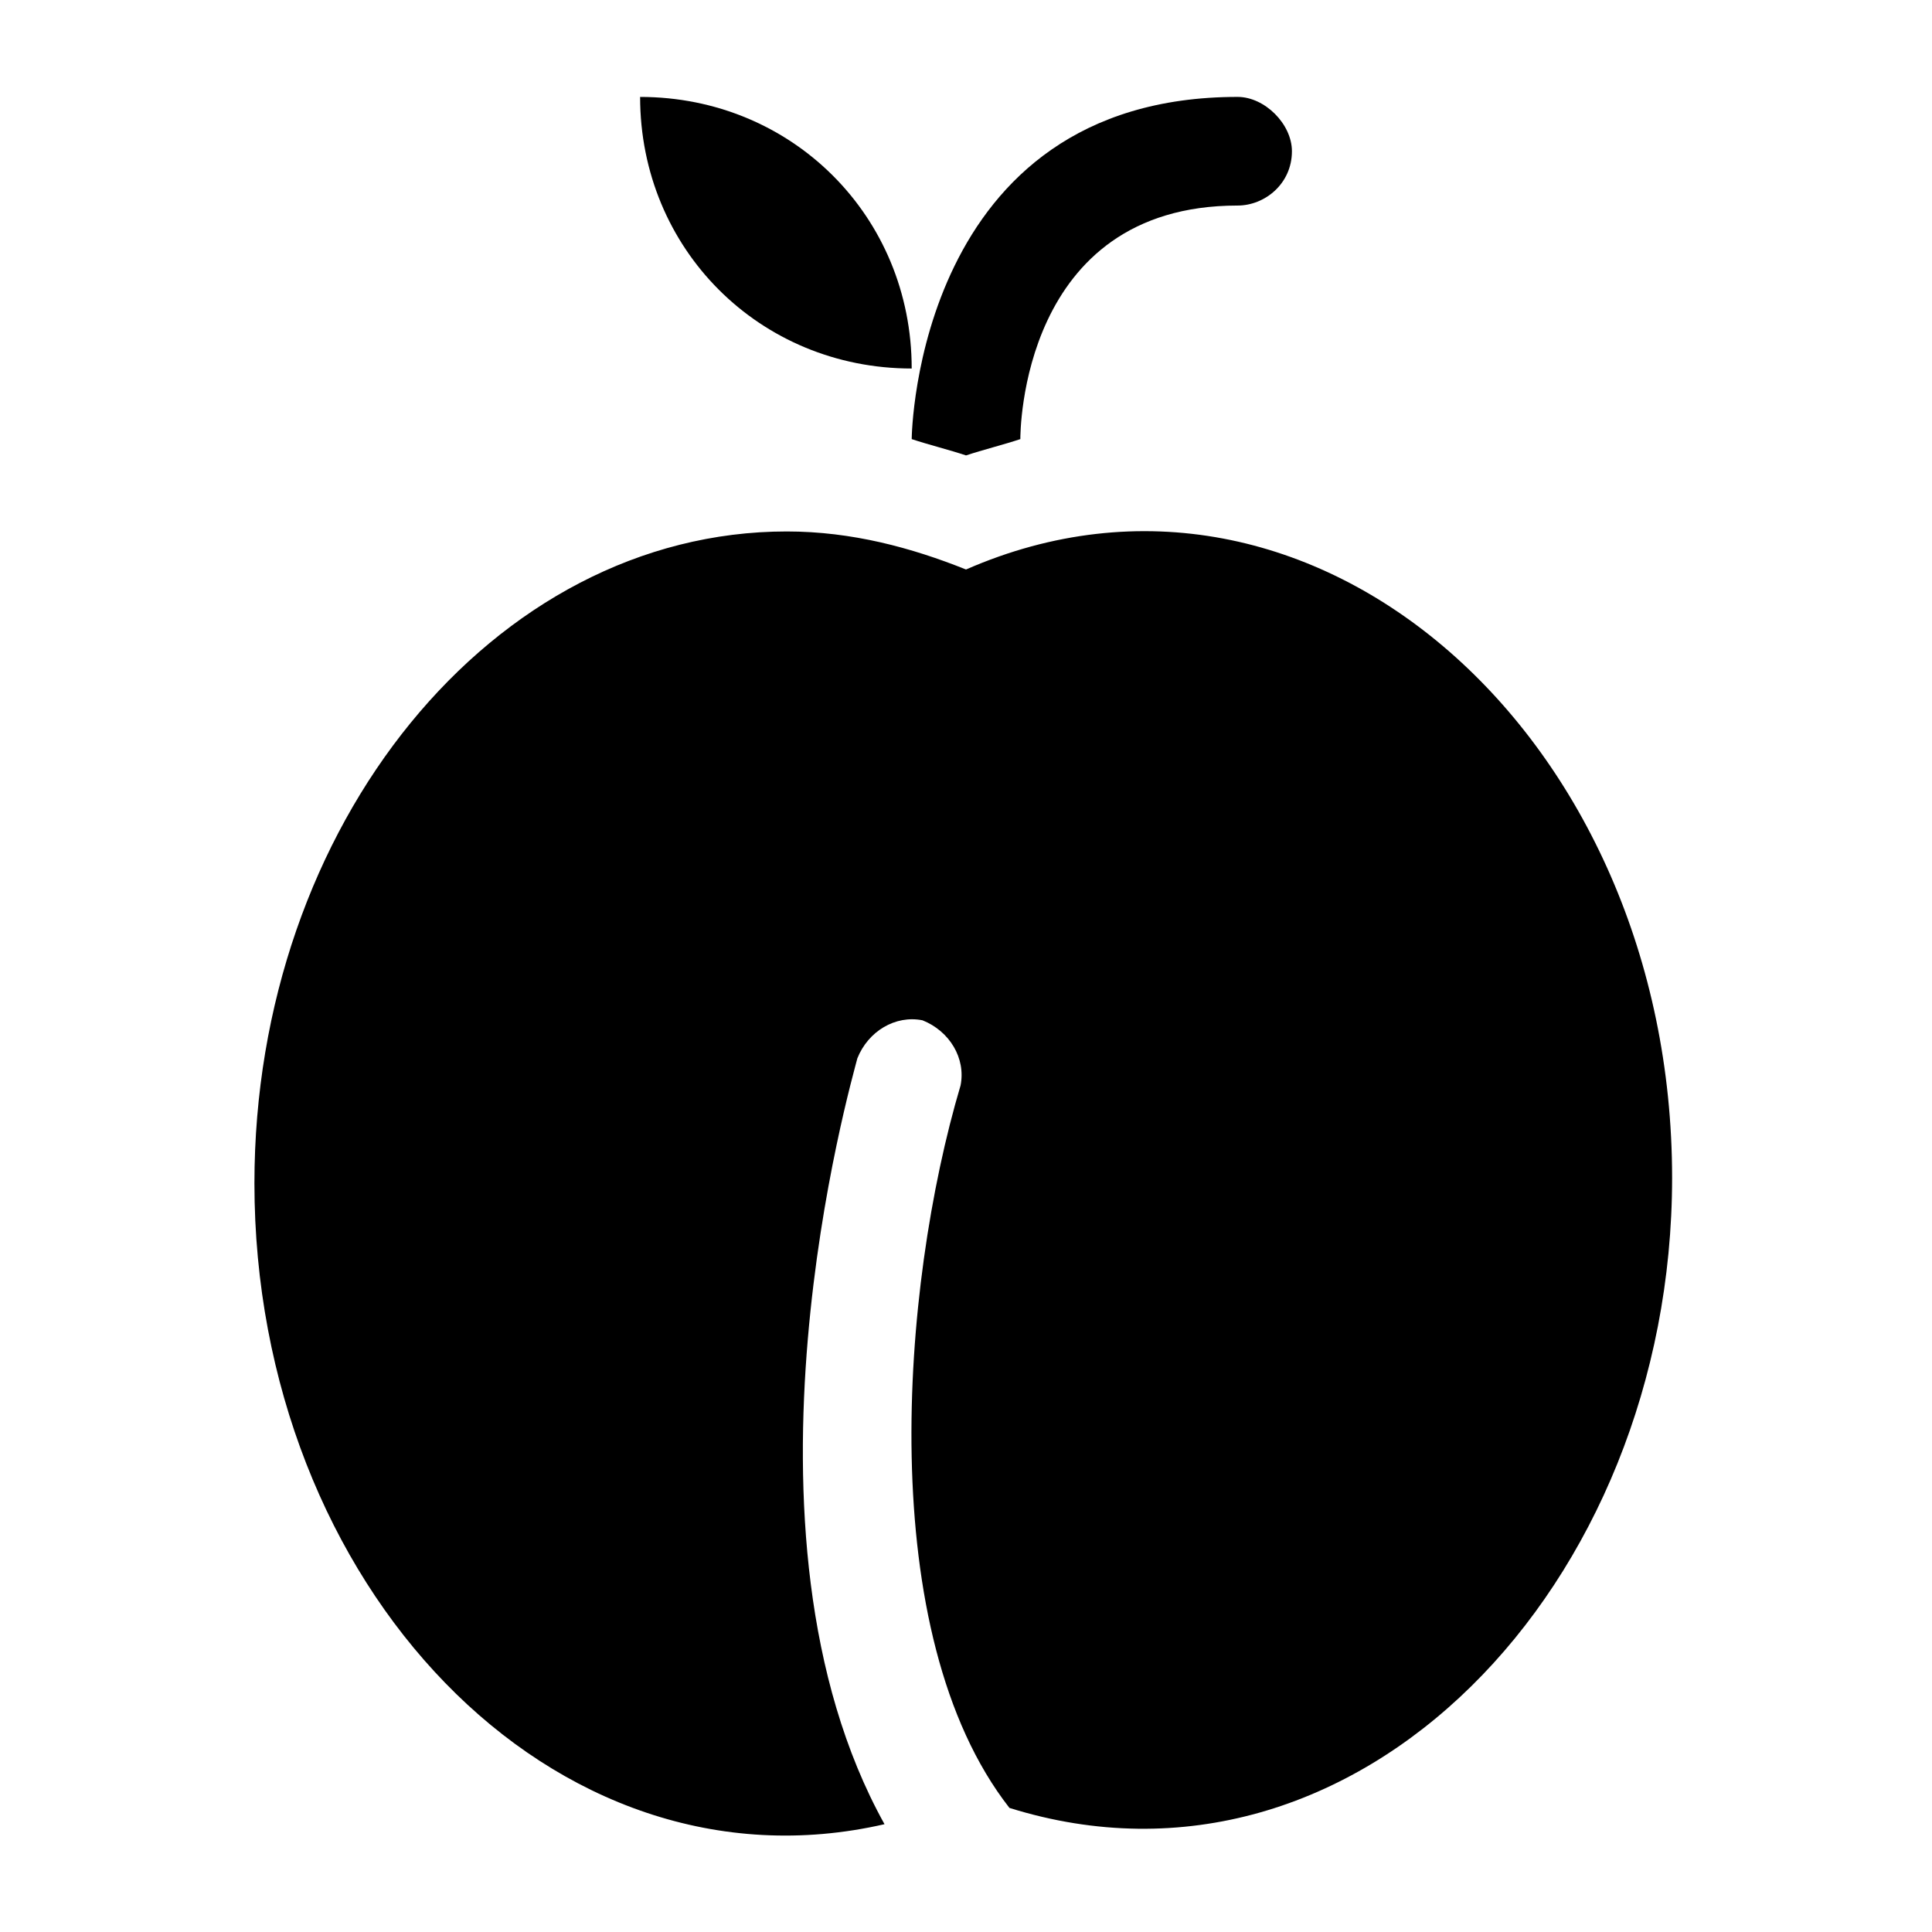
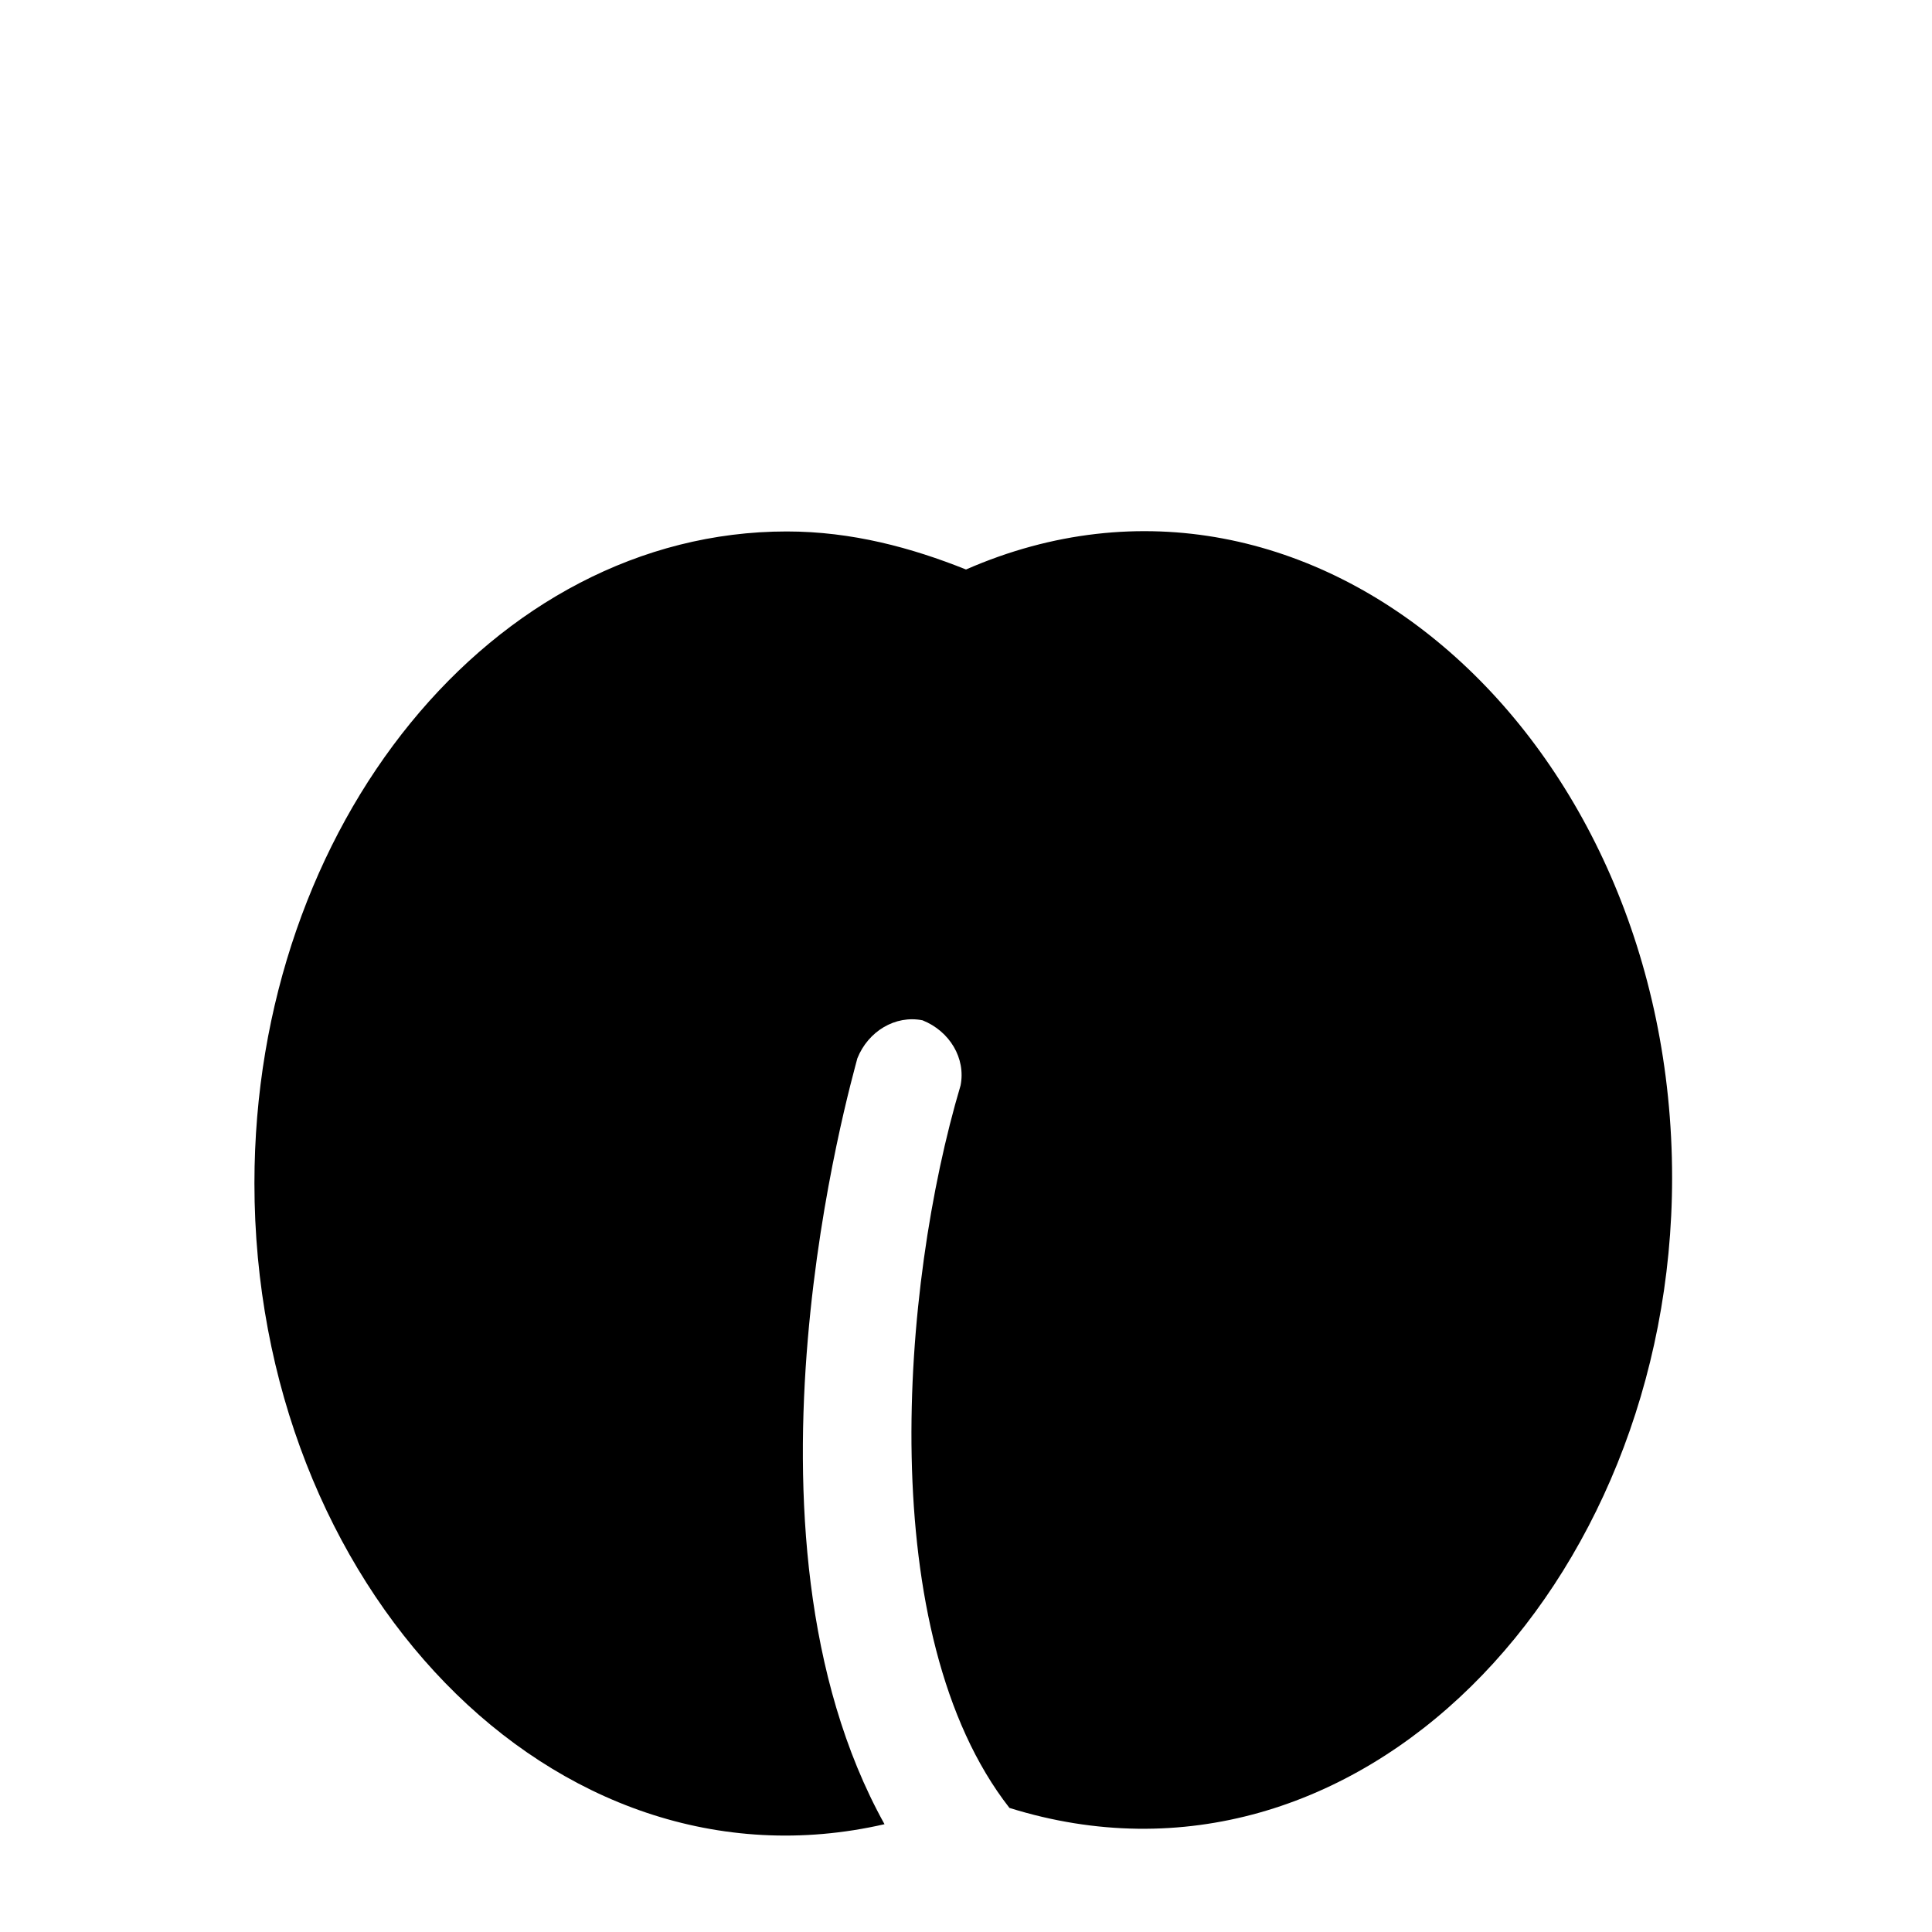
<svg xmlns="http://www.w3.org/2000/svg" fill="#000000" width="800px" height="800px" version="1.1" viewBox="144 144 512 512">
  <g>
-     <path d="m385.61 260.37c4.32 1.441 10.078 2.879 14.395 4.32 4.32-1.441 10.078-2.879 14.395-4.32 0-1.441 0-61.898 57.578-61.898 7.199 0 14.395-5.758 14.395-14.395 0-7.199-7.199-14.395-14.395-14.395-84.93 0.004-86.367 89.25-86.367 90.688z" />
-     <path d="m385.61 241.66c0-40.305-31.668-71.973-71.973-71.973 0 40.305 31.668 71.973 71.973 71.973z" />
+     <path d="m385.61 241.66z" />
    <path d="m400 294.92c-14.395-5.758-30.23-10.078-47.504-10.078-77.73 0-141.07 77.73-141.07 172.73 0 106.52 79.172 190.01 166.98 169.86-43.184-77.73-8.637-197.21-7.199-202.96 2.879-7.199 10.078-11.516 17.273-10.078 7.199 2.879 11.516 10.078 10.078 17.273-15.836 53.262-23.031 145.39 12.957 191.45 92.125 28.789 175.61-59.02 175.61-166.98 0-116.59-95.004-201.52-187.13-161.21z" />
  </g>
</svg>